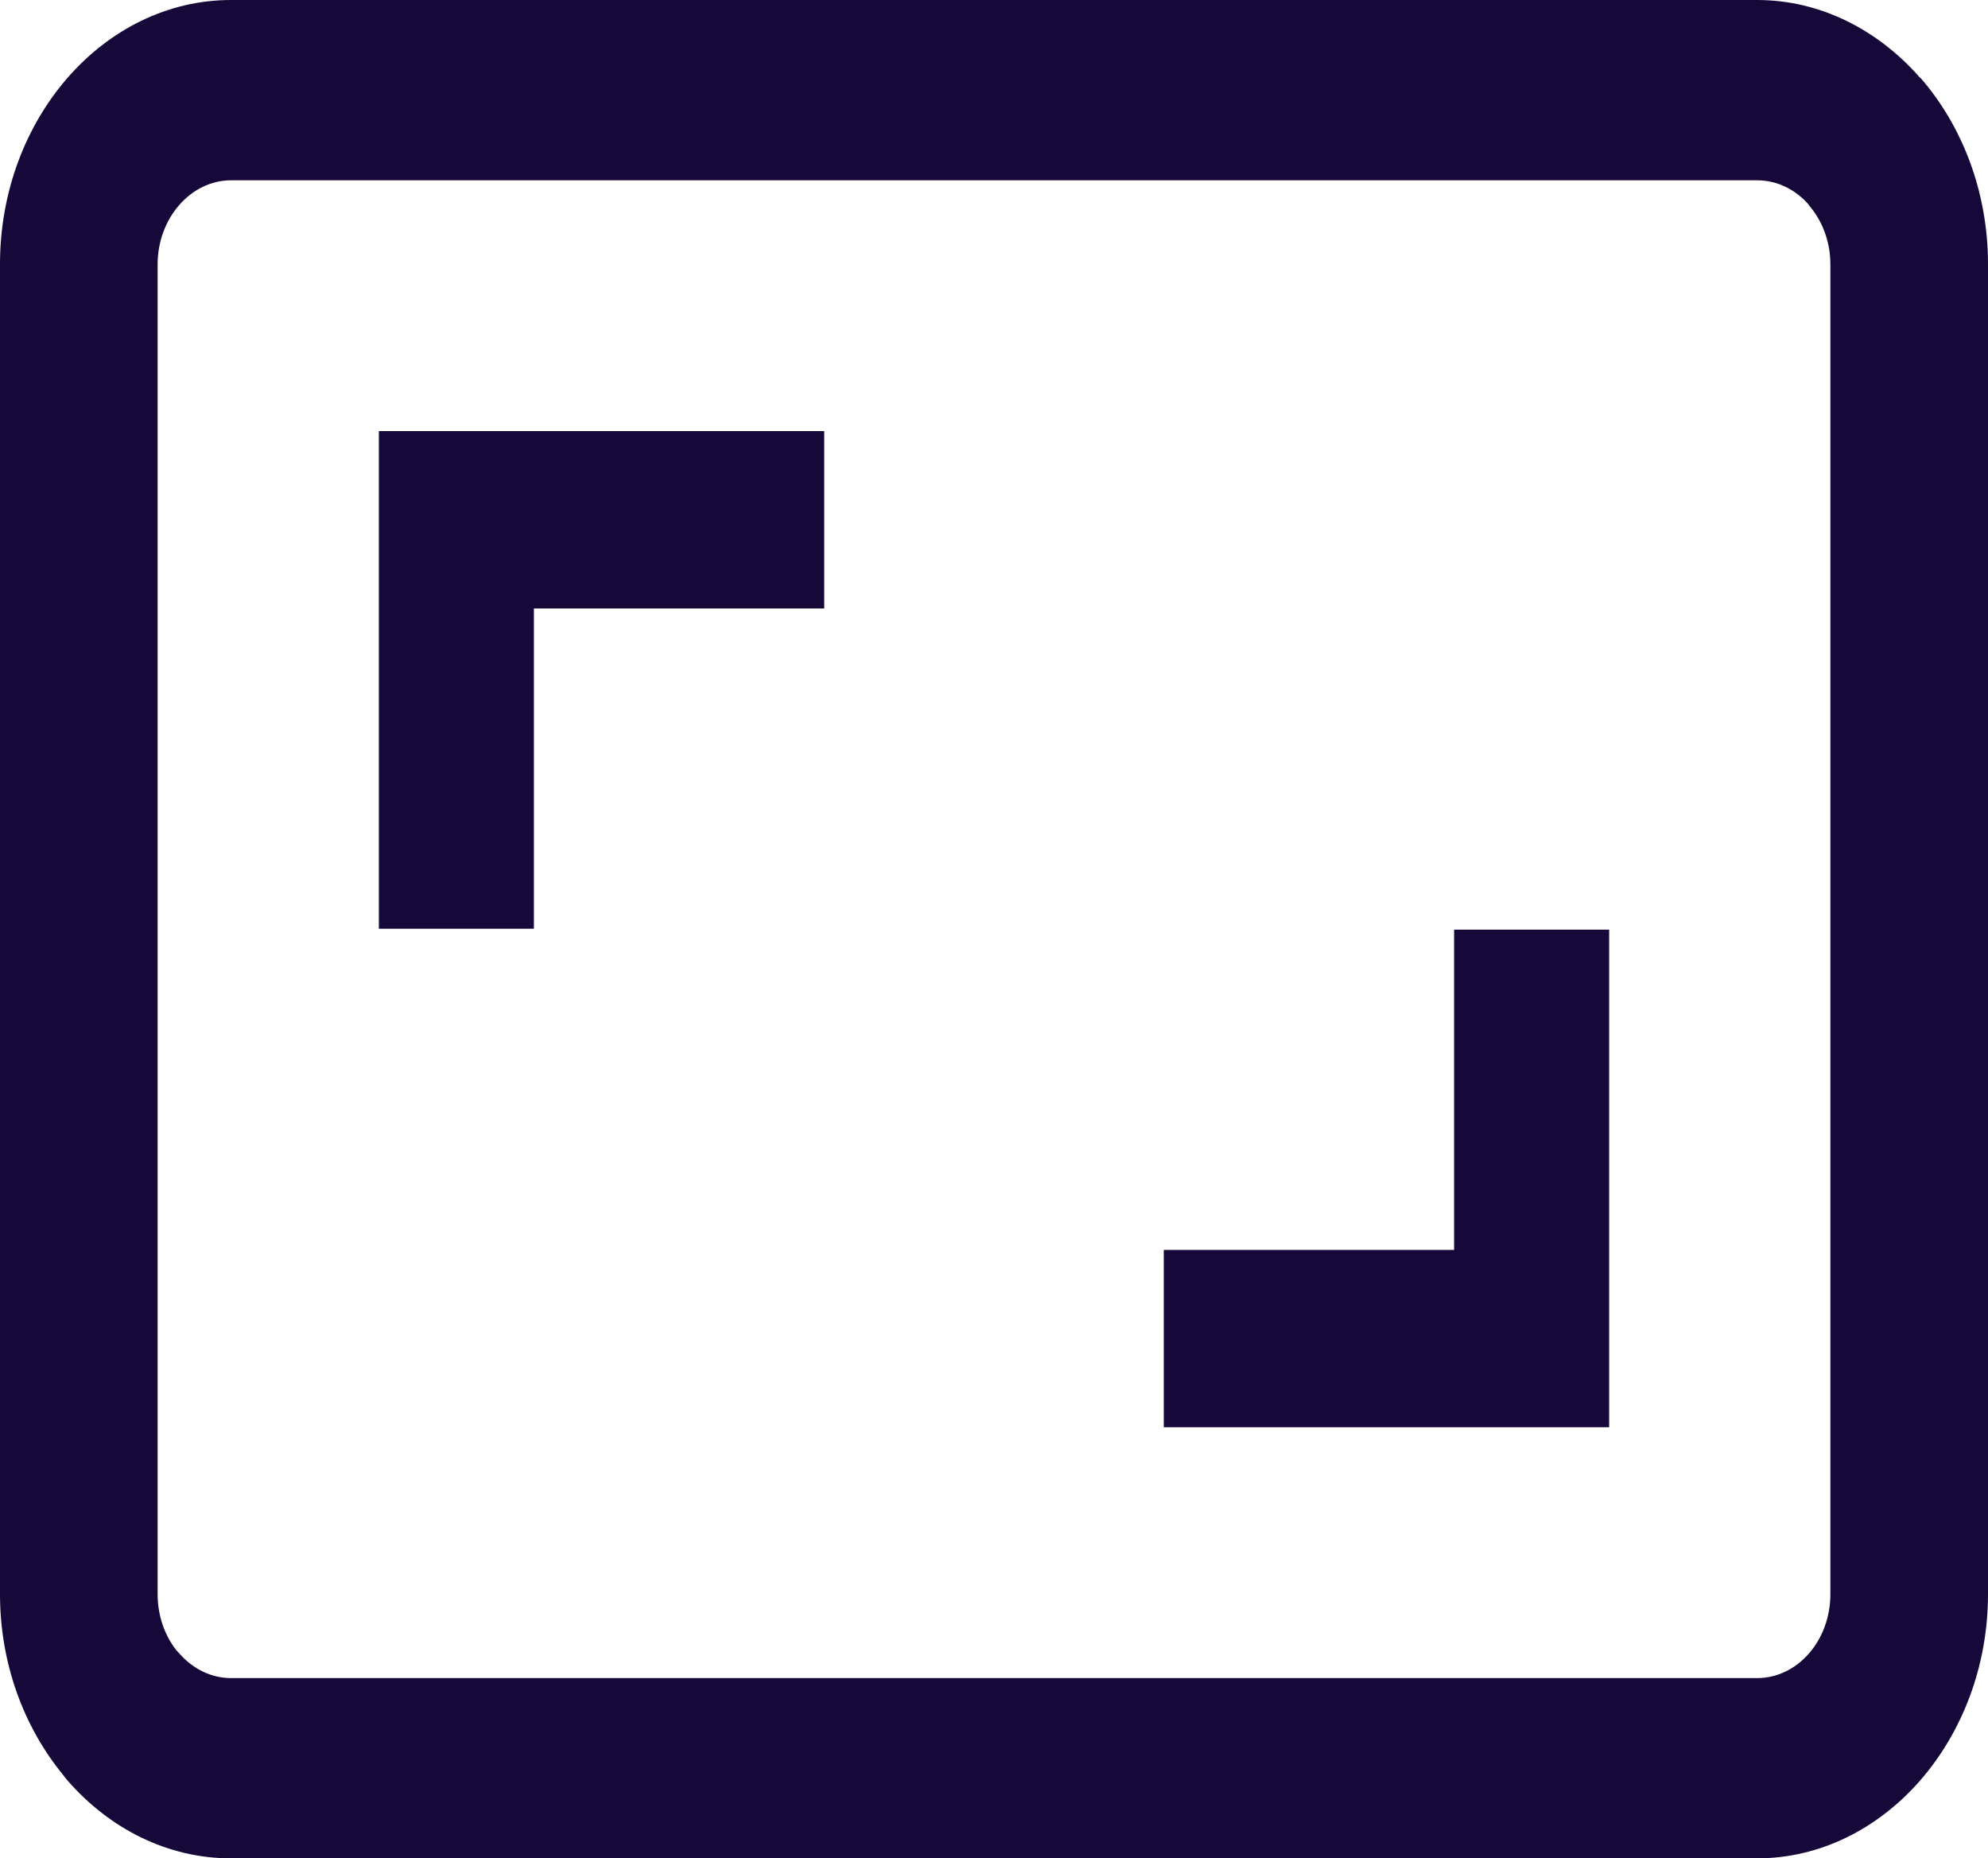
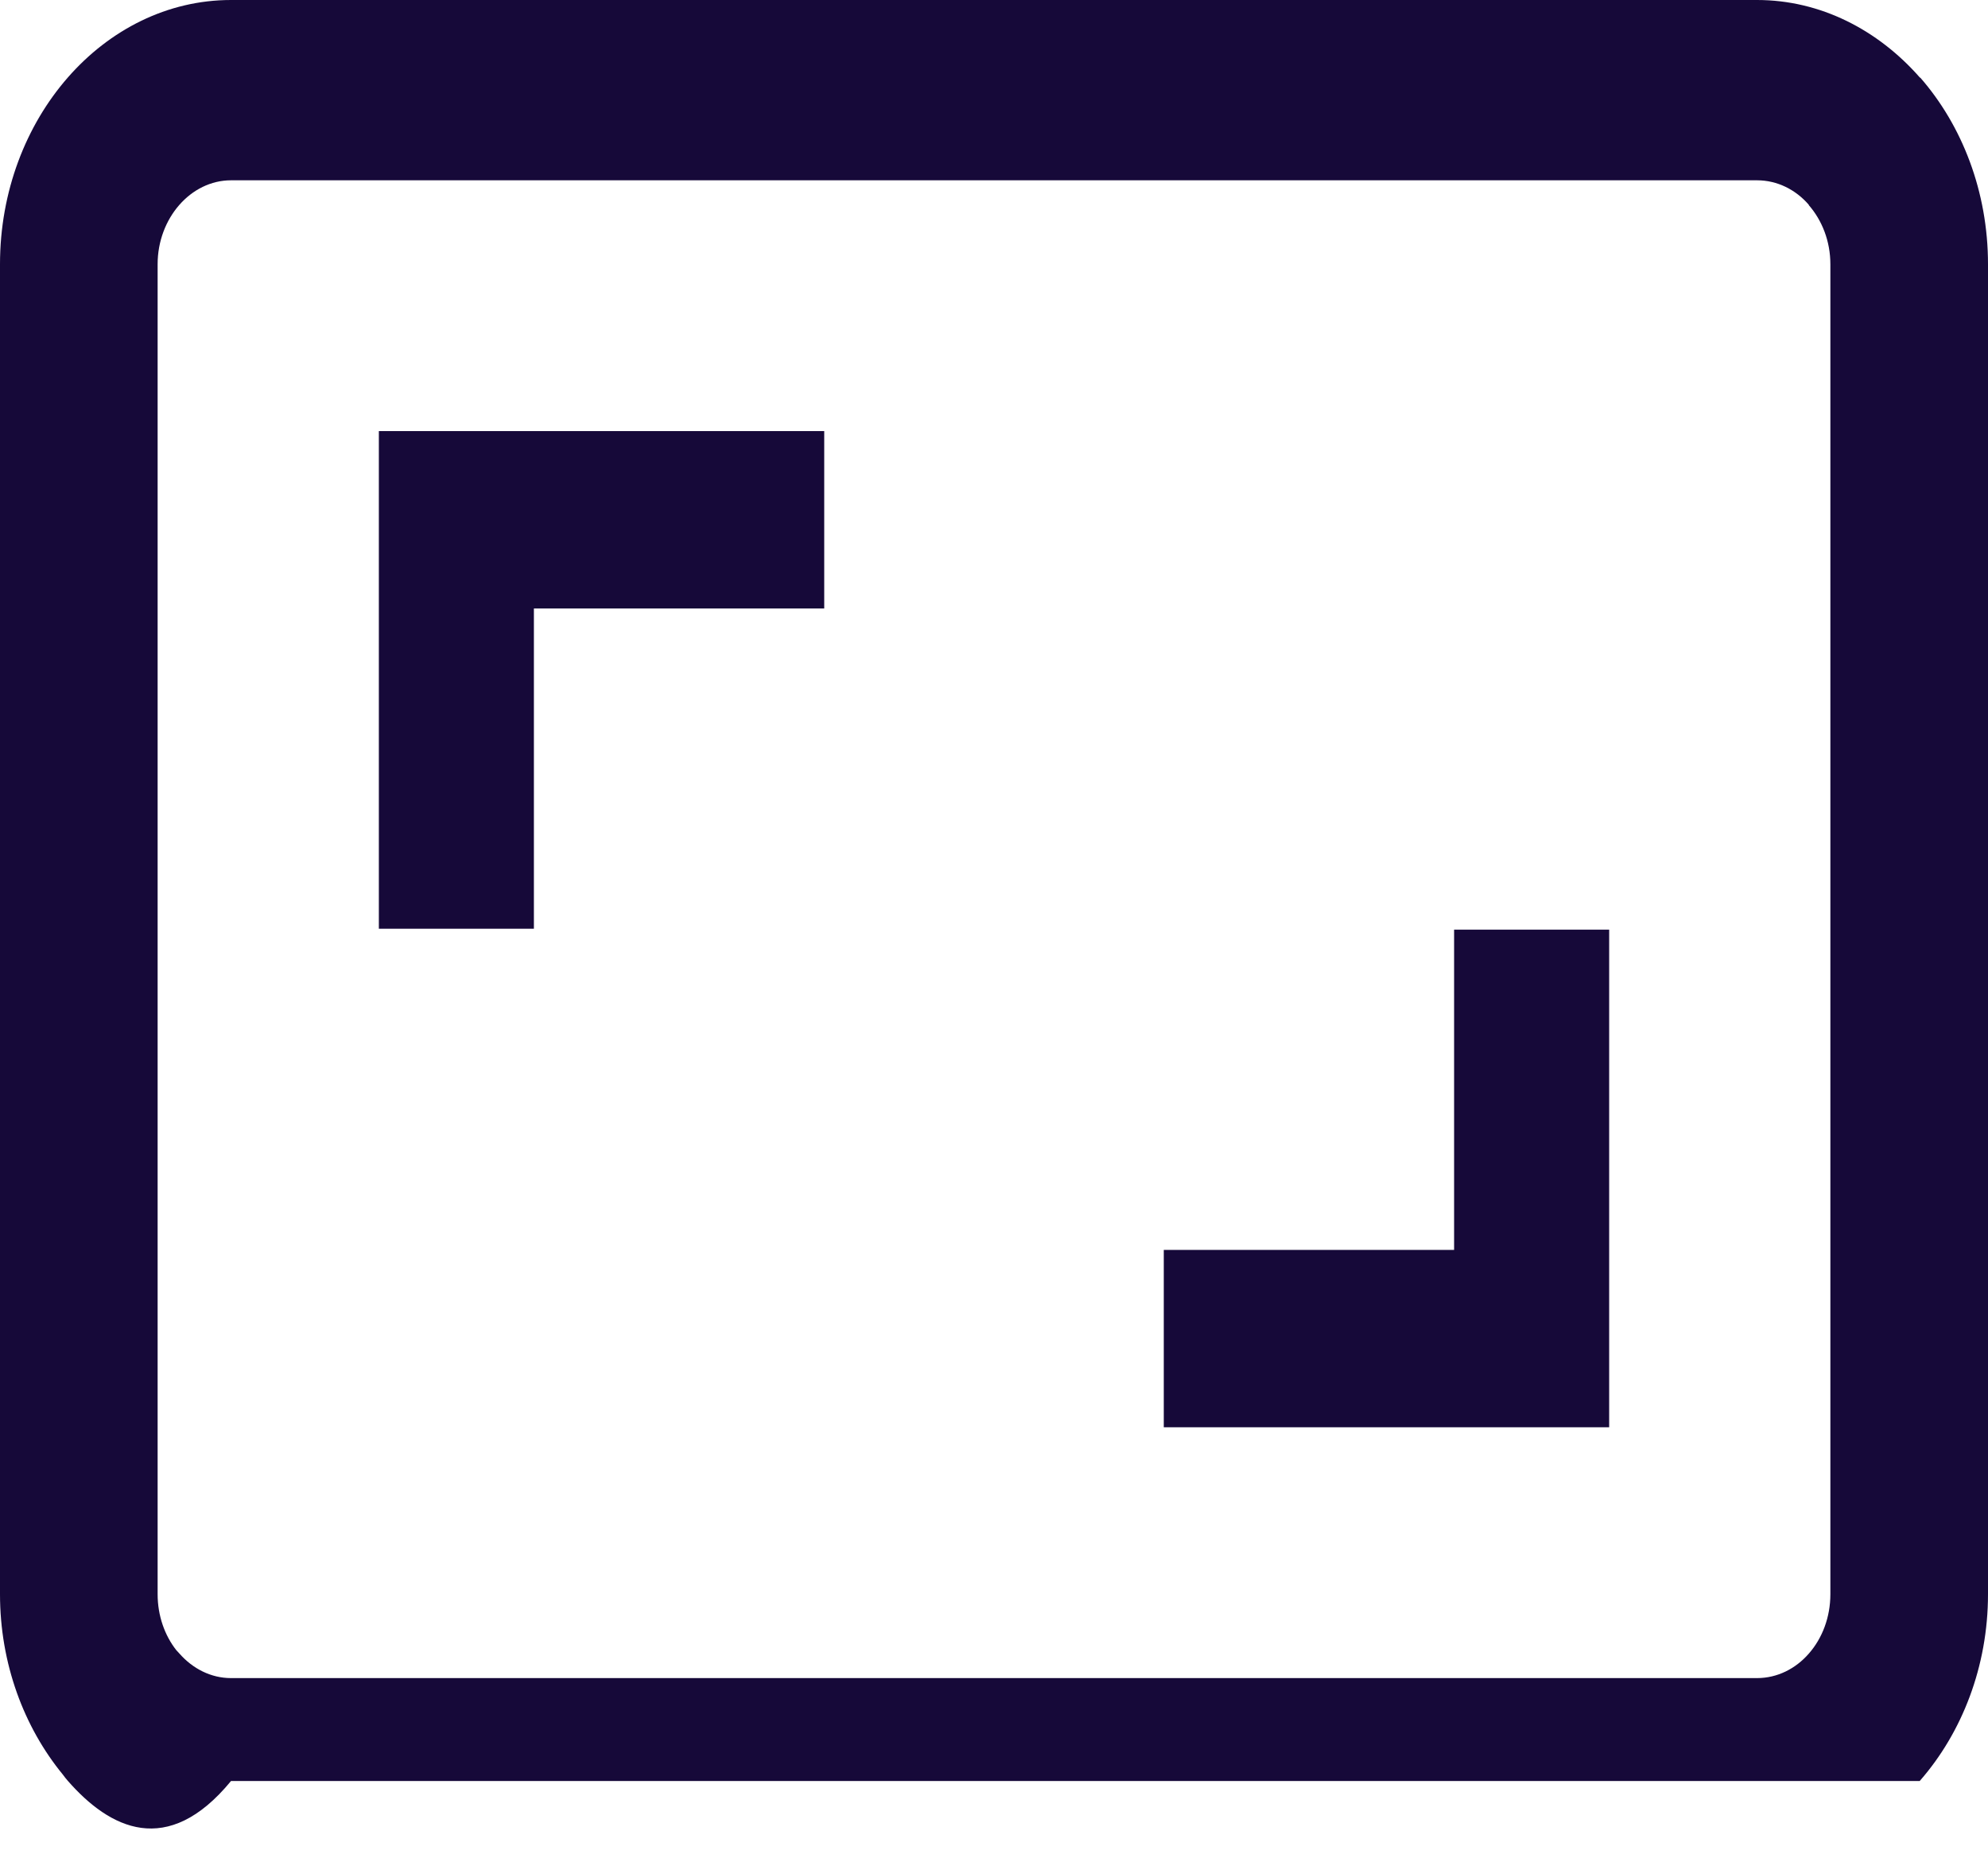
<svg xmlns="http://www.w3.org/2000/svg" width="107" height="100" viewBox="0 0 107 100" fill="none">
-   <path d="M20.391 49.976V23.199H44.362V32.742H28.736V49.976H20.391V49.976ZM12.434 0H94.568C97.976 0 101.081 1.602 103.342 4.183L103.351 4.173C105.602 6.748 107 10.305 107 14.218V85.784C107 89.673 105.602 93.225 103.351 95.807L103.325 95.838C101.065 98.407 97.967 100 94.568 100H12.434C9.011 100 5.901 98.402 3.649 95.827C3.555 95.72 3.467 95.609 3.384 95.494C1.288 92.94 0 89.519 0 85.783V14.217C0 10.302 1.398 6.746 3.649 4.172C5.9 1.598 9.009 0 12.434 0ZM94.568 9.702H12.434C11.352 9.702 10.366 10.211 9.647 11.032C8.93 11.854 8.484 12.982 8.484 14.218V85.784C8.484 86.943 8.864 87.999 9.484 88.791L9.647 88.968C10.366 89.79 11.352 90.3 12.433 90.3H94.567C95.659 90.3 96.644 89.796 97.351 88.988L97.368 88.968C98.076 88.158 98.516 87.031 98.516 85.785V14.219C98.516 12.984 98.07 11.854 97.351 11.034L97.36 11.025L97.351 11.015C96.646 10.204 95.659 9.702 94.568 9.702ZM86.61 50.024V76.802H62.638V67.258H78.264V50.024H86.61Z" fill="#160939" />
+   <path d="M20.391 49.976V23.199H44.362V32.742H28.736V49.976H20.391V49.976ZM12.434 0H94.568C97.976 0 101.081 1.602 103.342 4.183L103.351 4.173C105.602 6.748 107 10.305 107 14.218V85.784C107 89.673 105.602 93.225 103.351 95.807L103.325 95.838H12.434C9.011 100 5.901 98.402 3.649 95.827C3.555 95.72 3.467 95.609 3.384 95.494C1.288 92.94 0 89.519 0 85.783V14.217C0 10.302 1.398 6.746 3.649 4.172C5.9 1.598 9.009 0 12.434 0ZM94.568 9.702H12.434C11.352 9.702 10.366 10.211 9.647 11.032C8.93 11.854 8.484 12.982 8.484 14.218V85.784C8.484 86.943 8.864 87.999 9.484 88.791L9.647 88.968C10.366 89.79 11.352 90.3 12.433 90.3H94.567C95.659 90.3 96.644 89.796 97.351 88.988L97.368 88.968C98.076 88.158 98.516 87.031 98.516 85.785V14.219C98.516 12.984 98.07 11.854 97.351 11.034L97.36 11.025L97.351 11.015C96.646 10.204 95.659 9.702 94.568 9.702ZM86.61 50.024V76.802H62.638V67.258H78.264V50.024H86.61Z" fill="#160939" />
</svg>